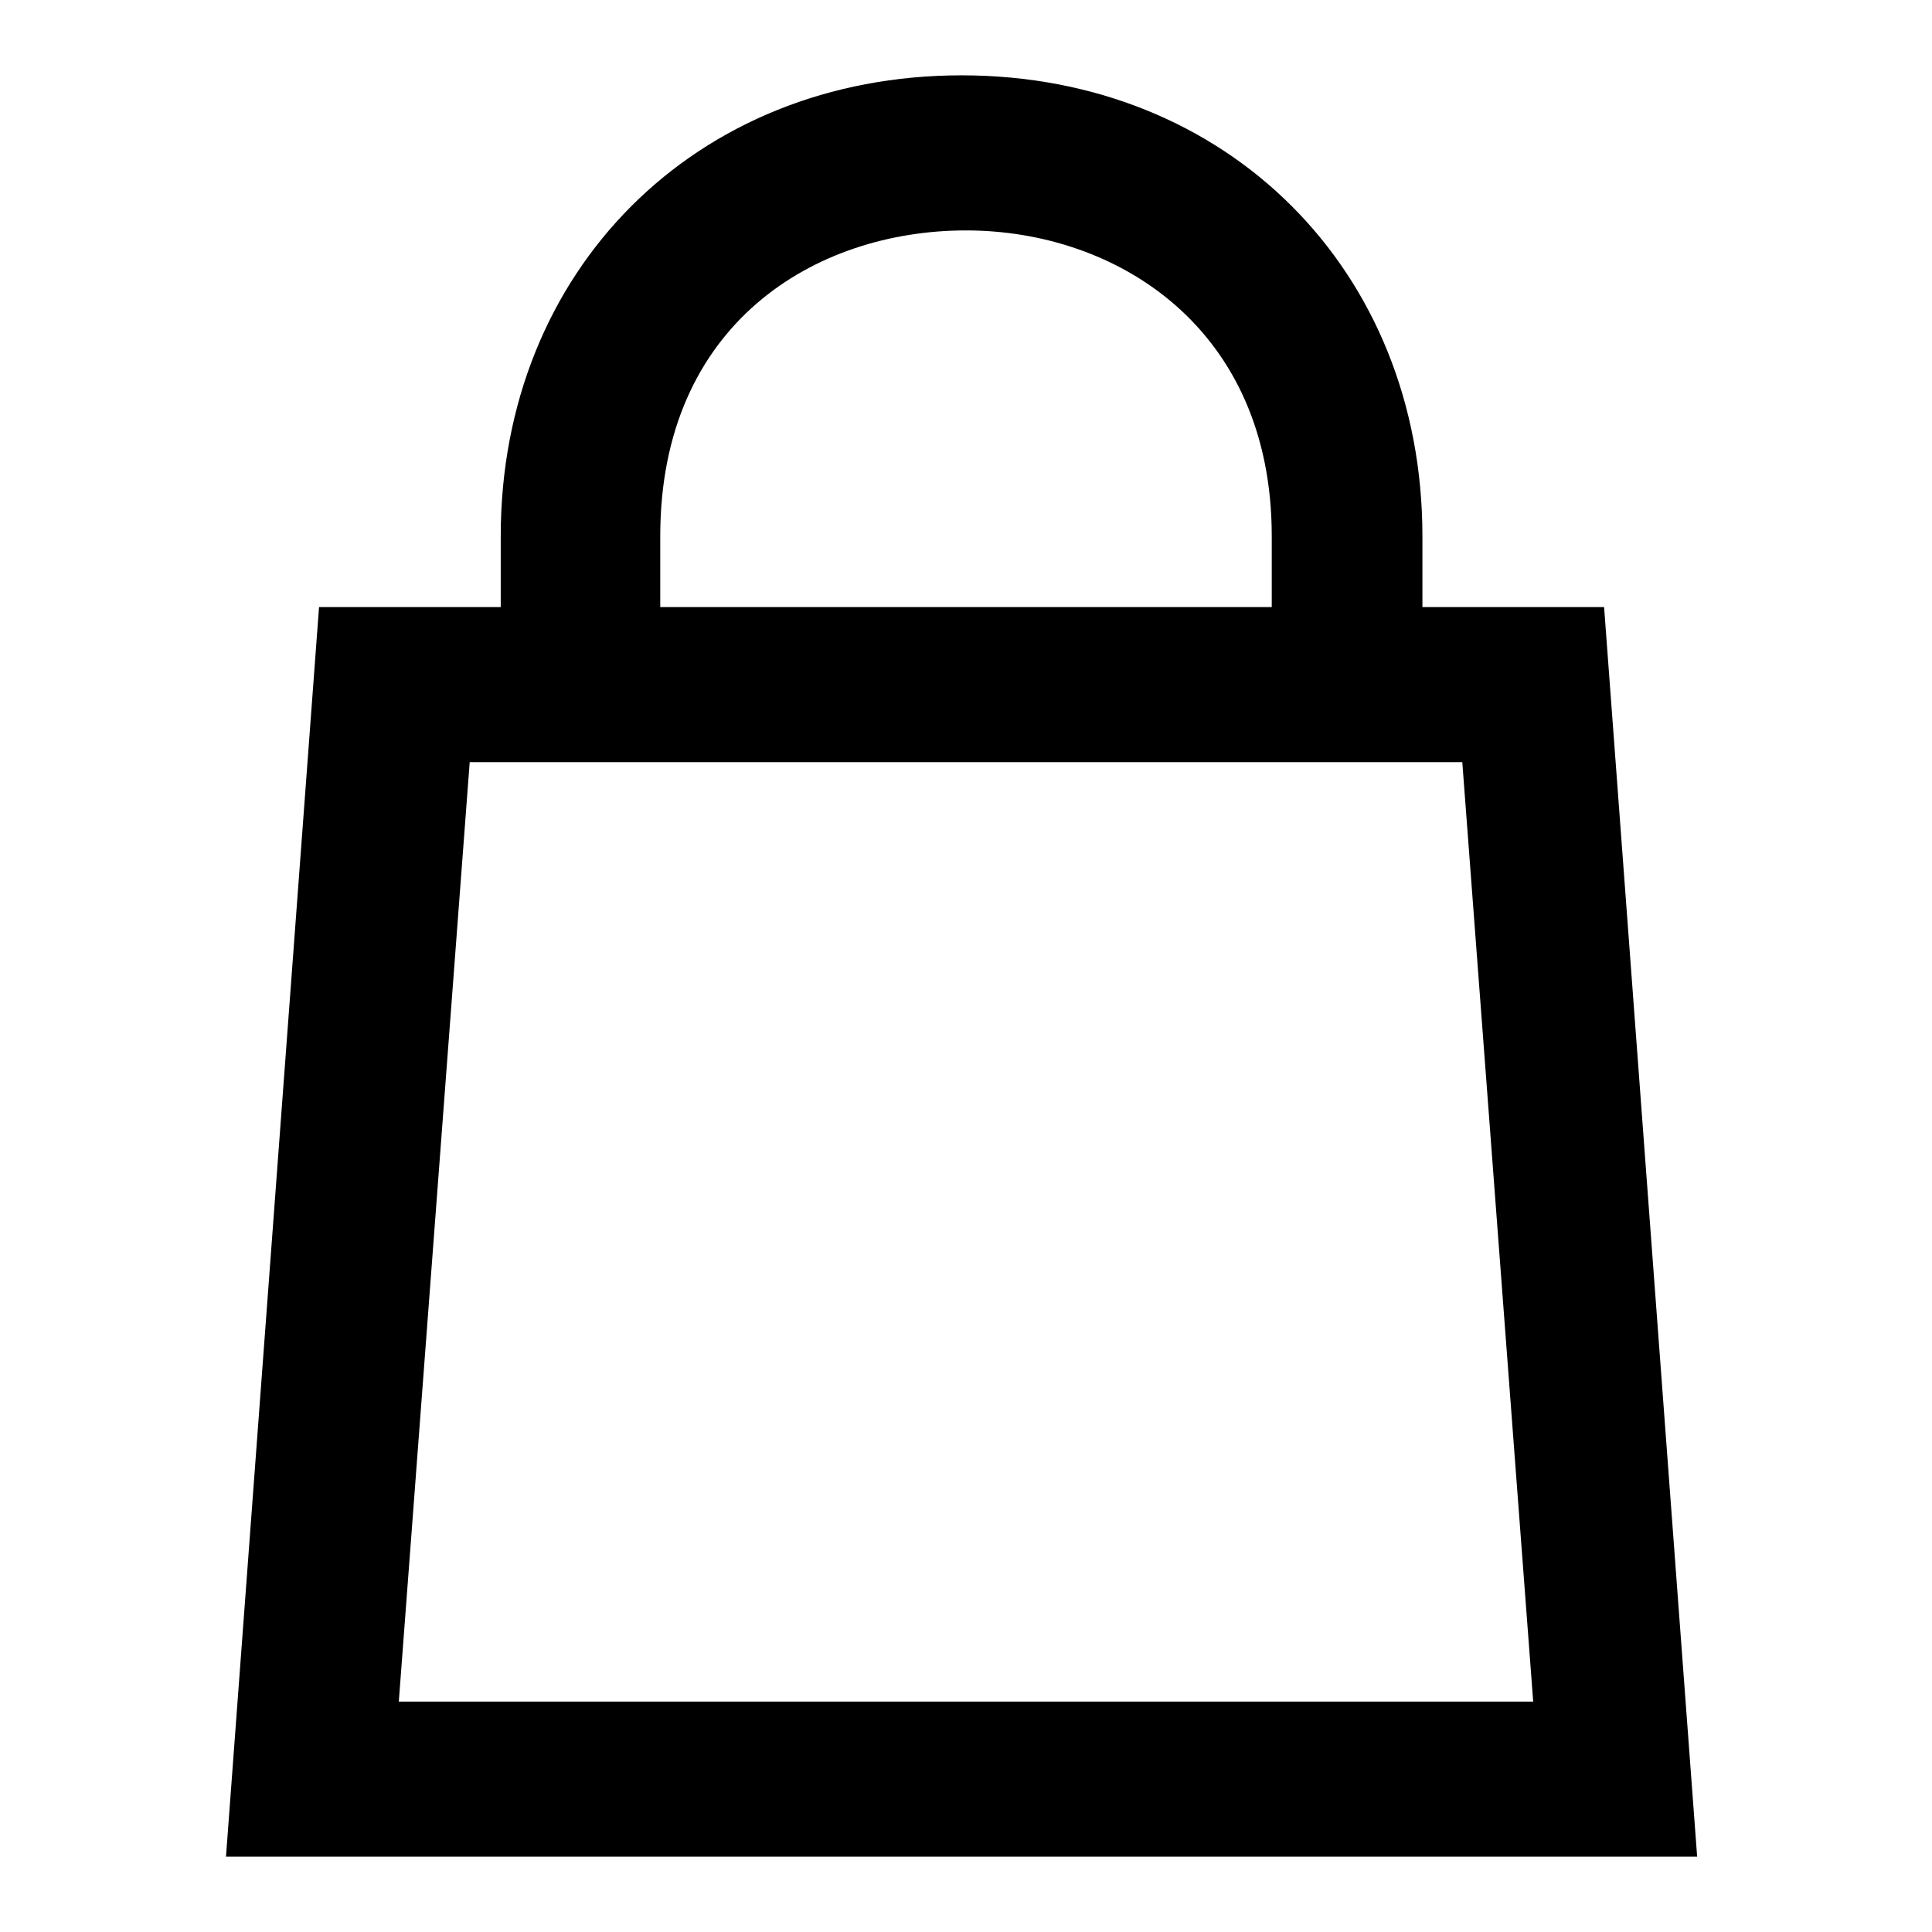
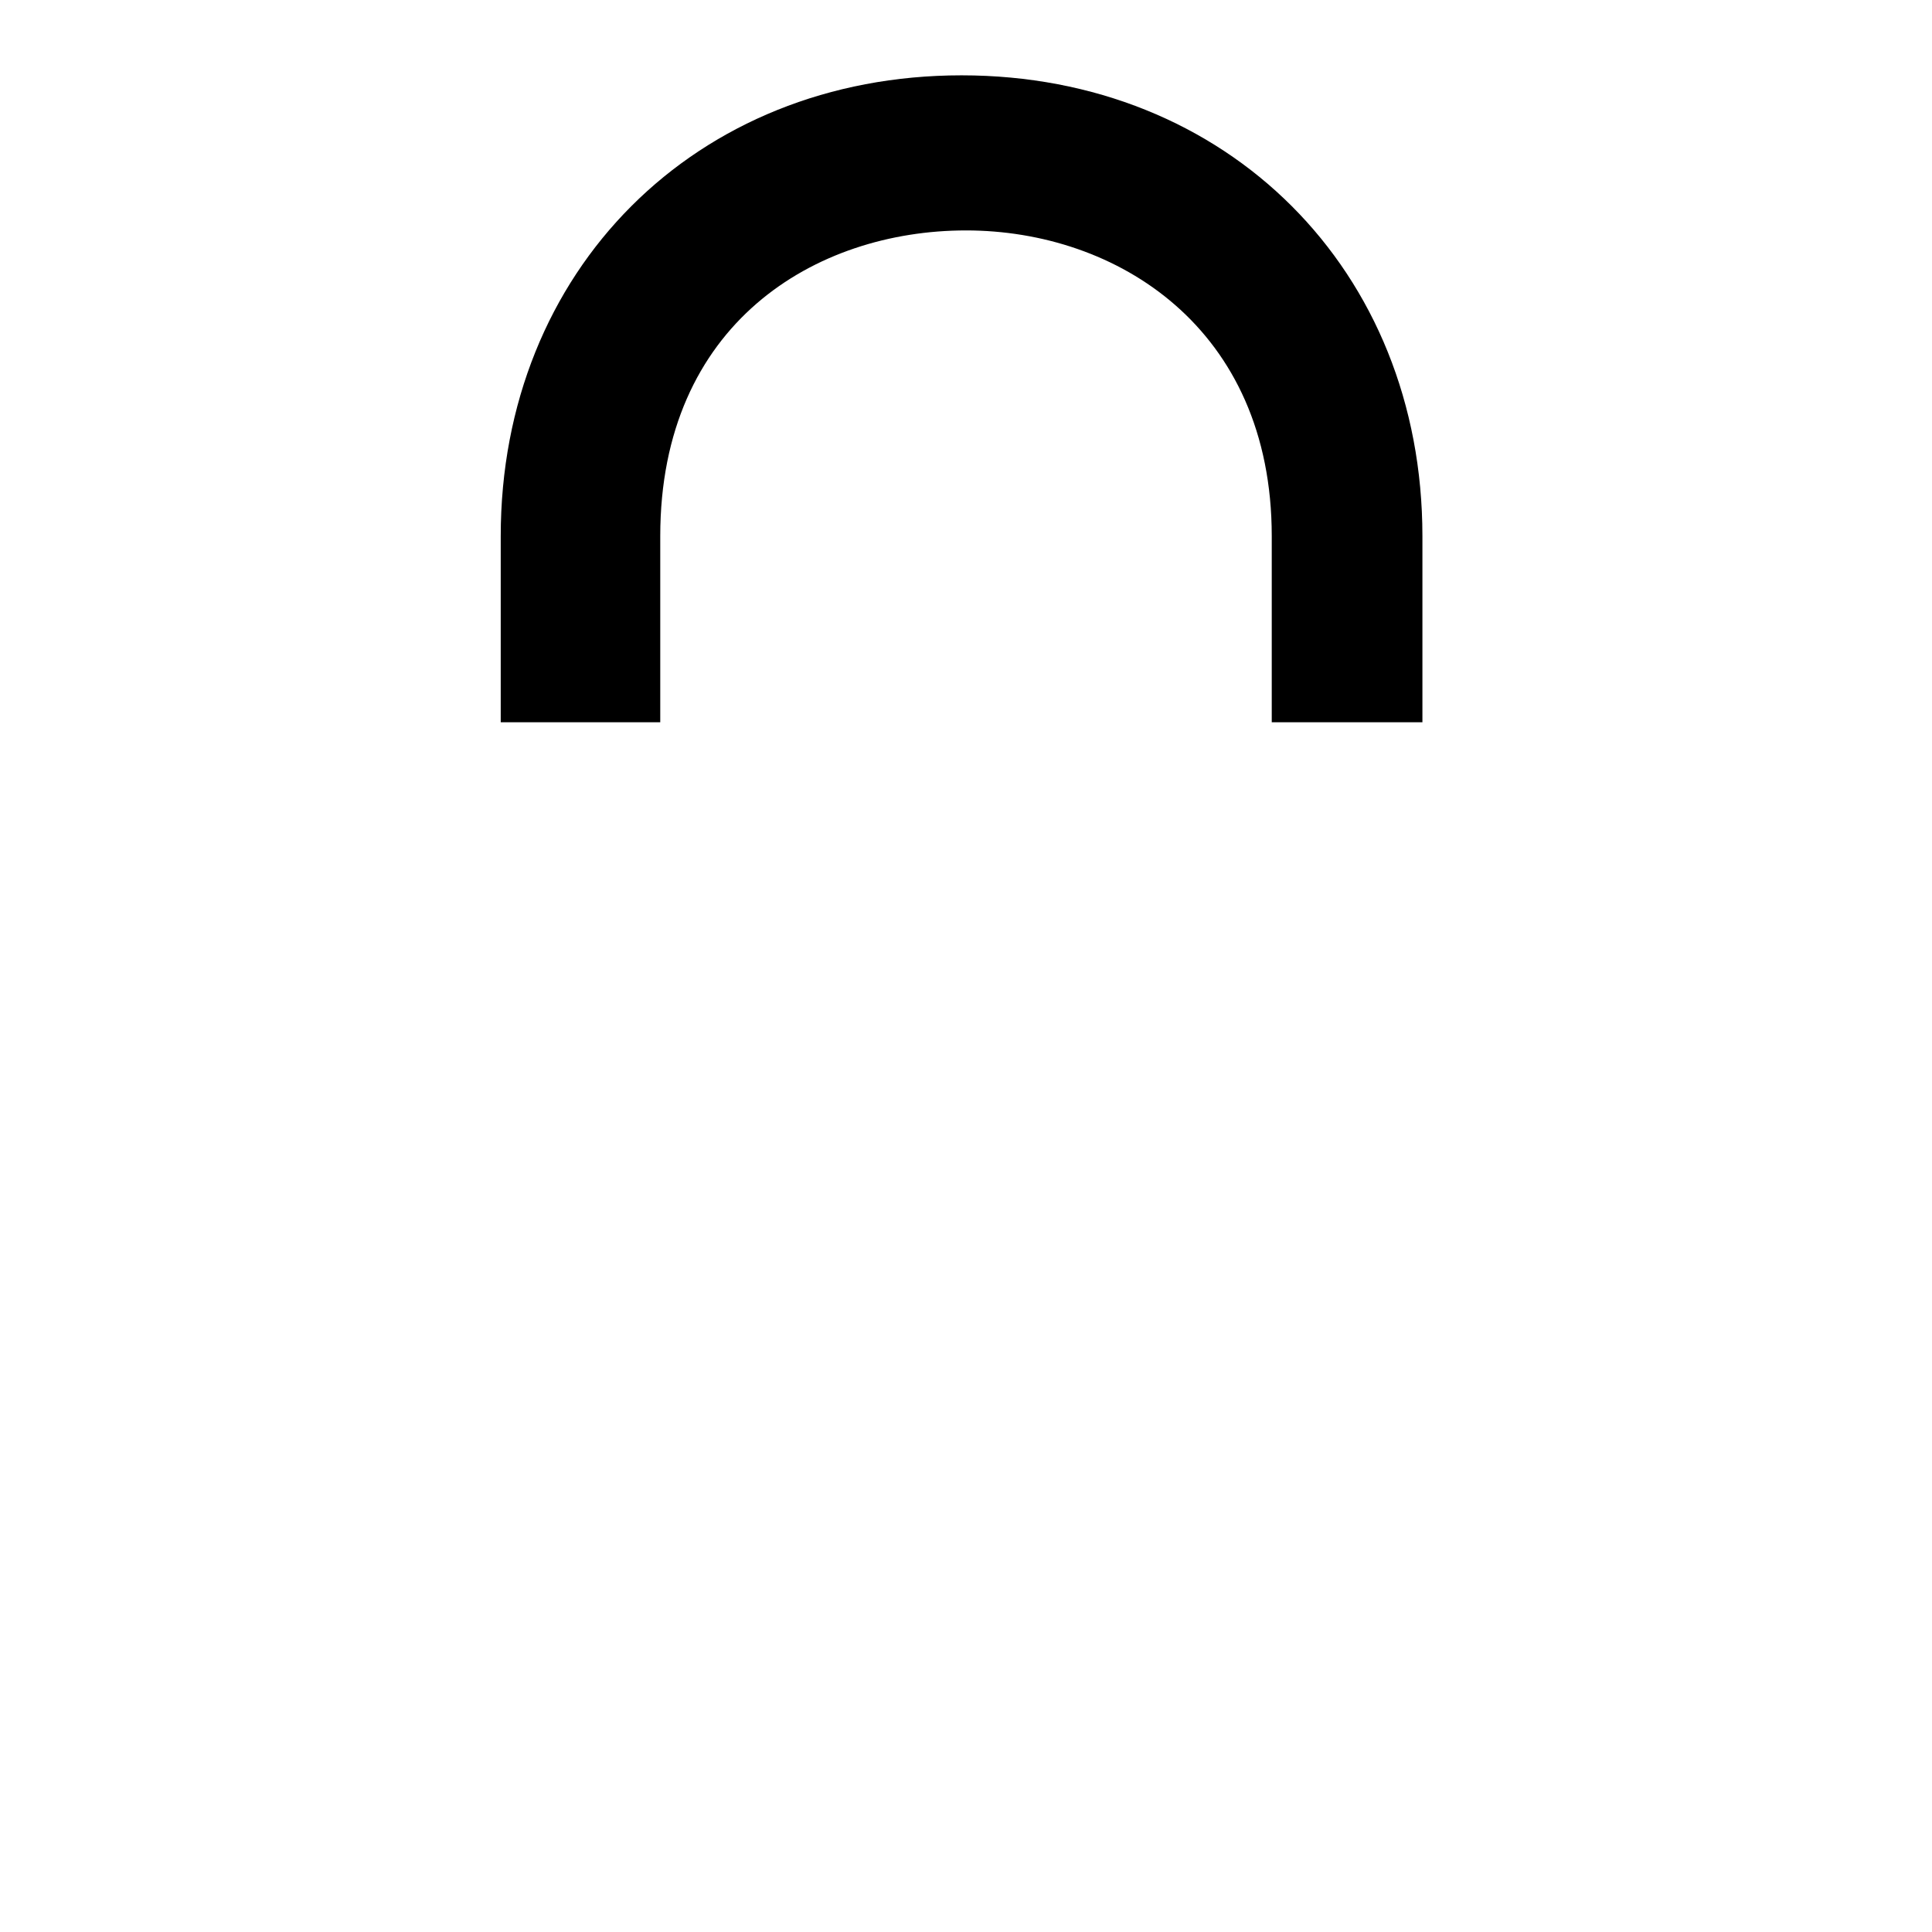
<svg xmlns="http://www.w3.org/2000/svg" version="1.1" id="Layer_1" x="0px" y="0px" viewBox="0 0 43.6 43.6" style="enable-background:new 0 0 43.6 43.6;" xml:space="preserve">
  <g id="online-store">
    <g id="Path_102_1_">
-       <path d="M5.1,41.9l2.1-28.2h29l2.1,28.2H5.1z M34.6,38.4L33,17.2H10.6L9,38.4H34.6z" />
-     </g>
+       </g>
    <g id="Path_103_1_">
      <path d="M28.7,16.3v-4.2c0-4.7-3.5-6.9-6.9-6.9c-3.4,0-6.9,2.1-6.9,6.9v4.2h-3.6v-4.2c0-6,4.4-10.4,10.4-10.4 c6,0,10.4,4.4,10.4,10.4v4.2H28.7z" />
    </g>
  </g>
</svg>